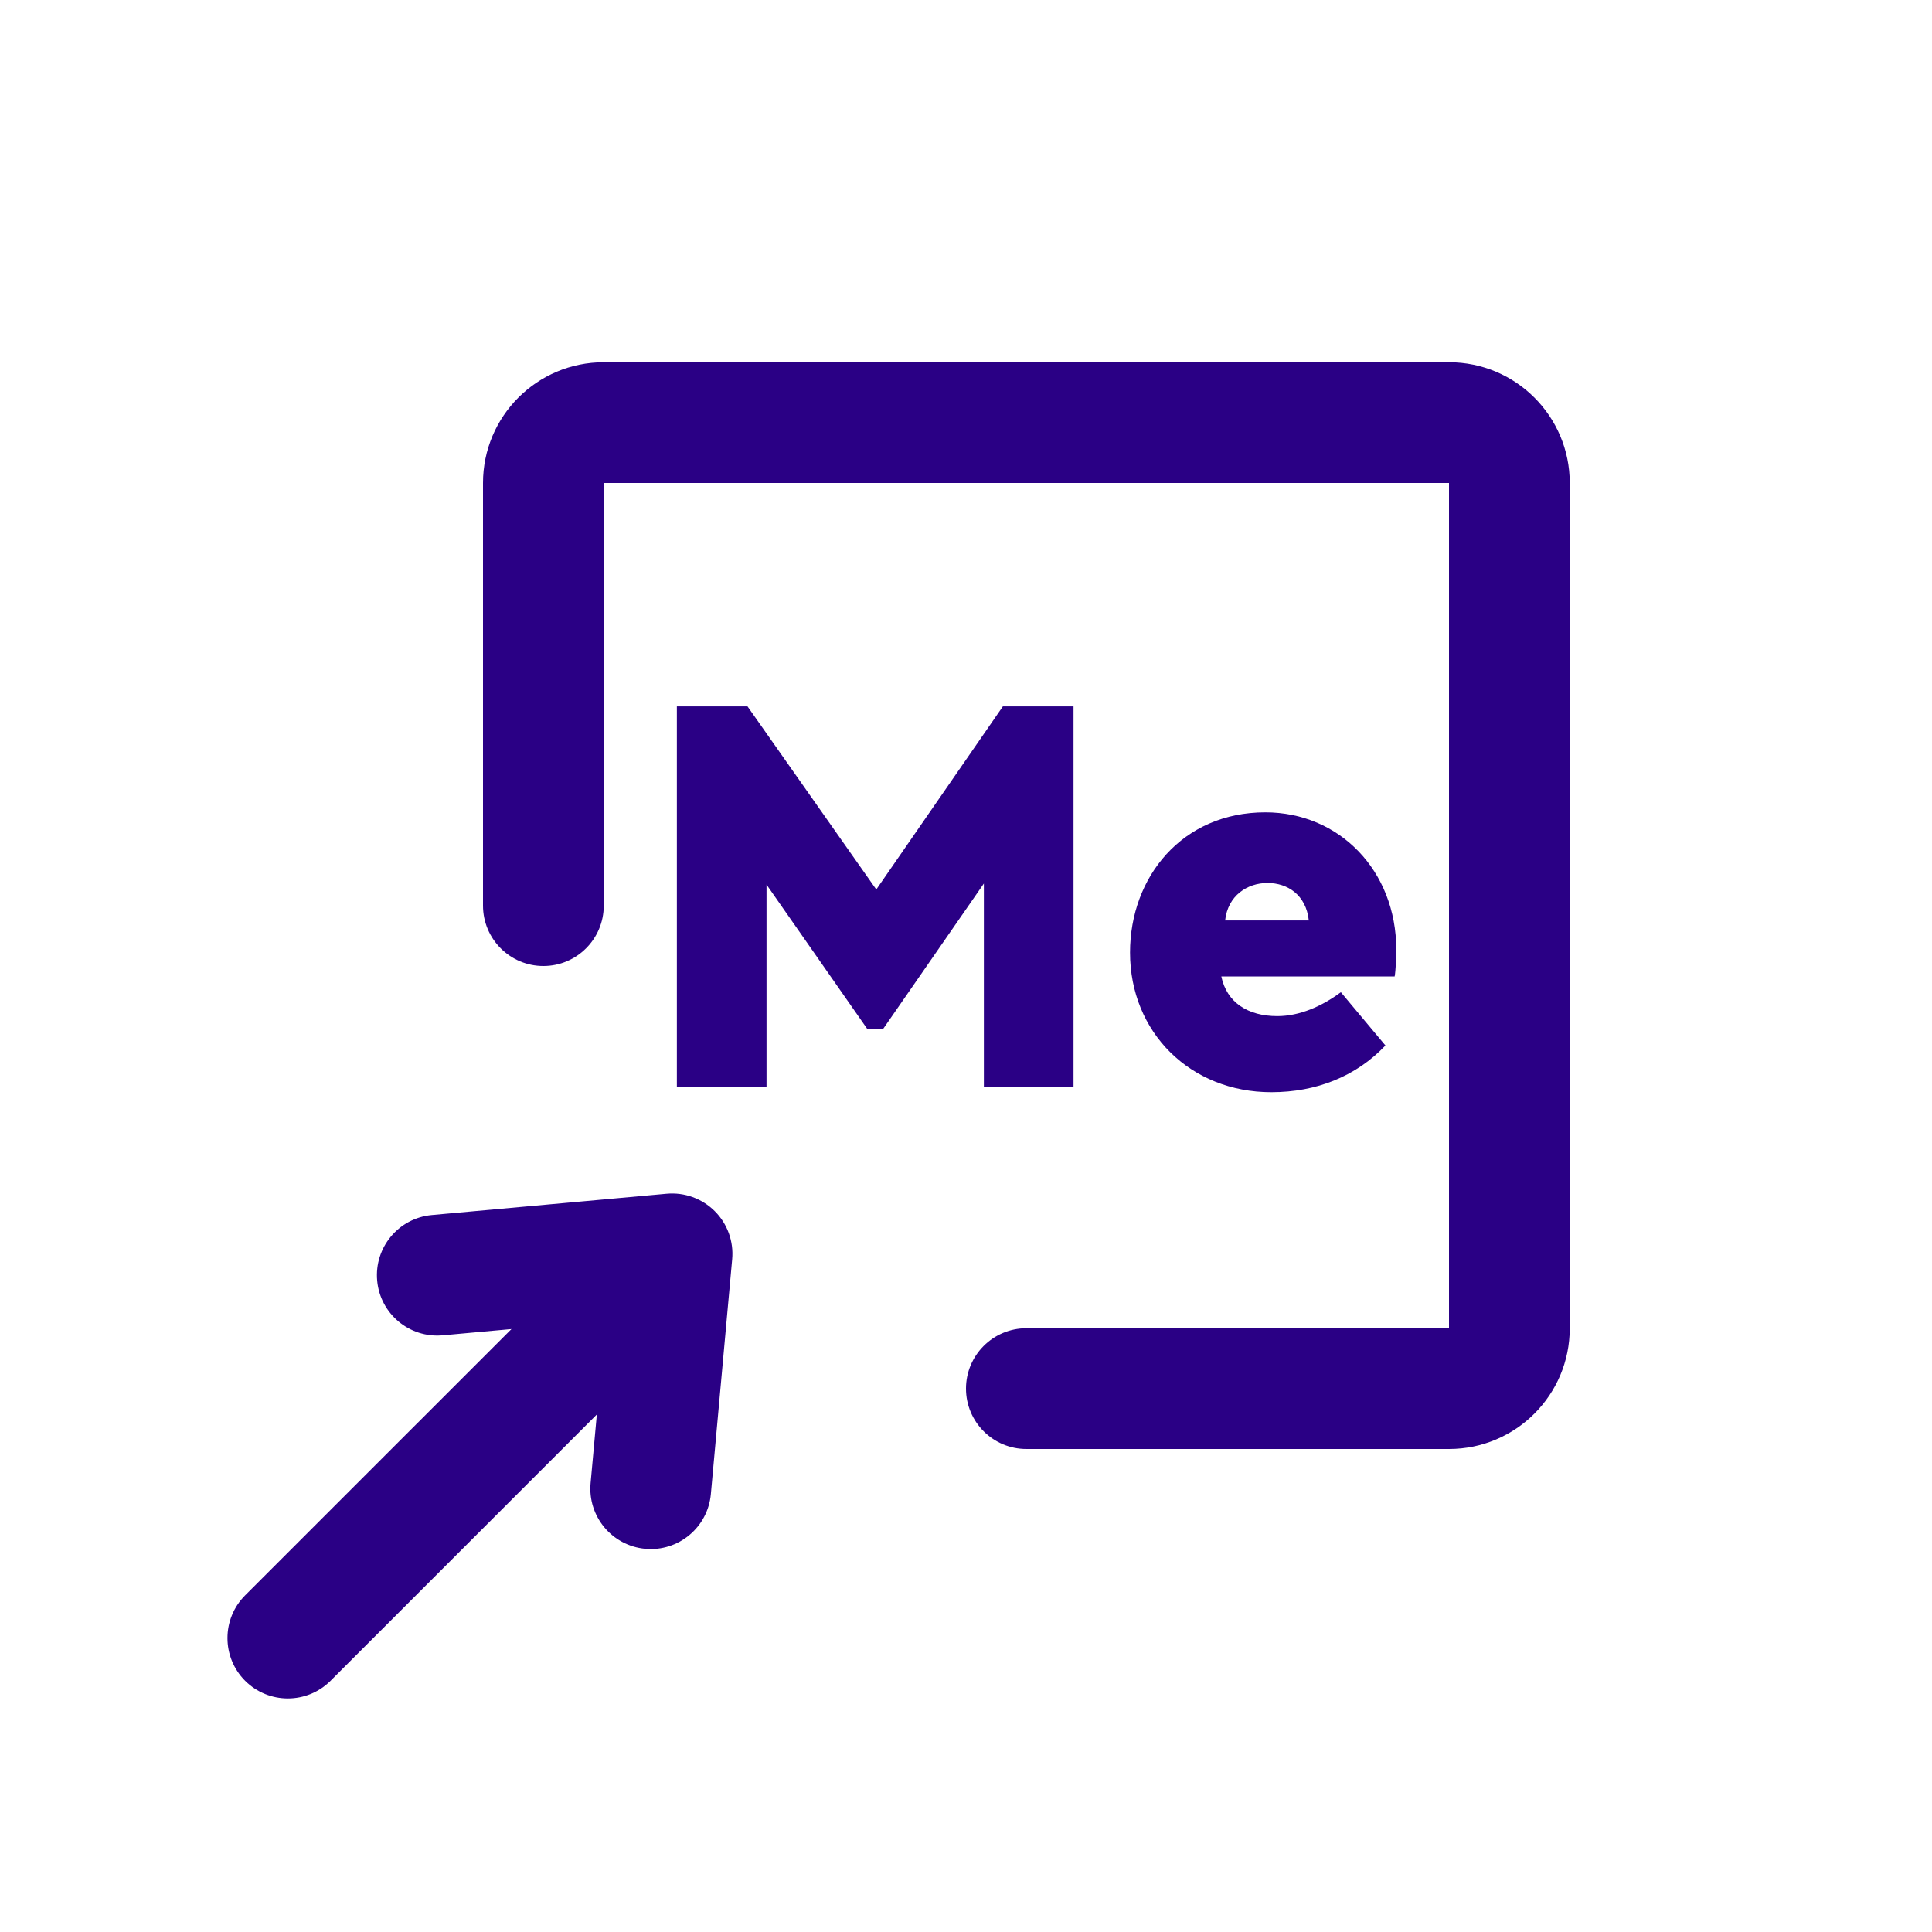
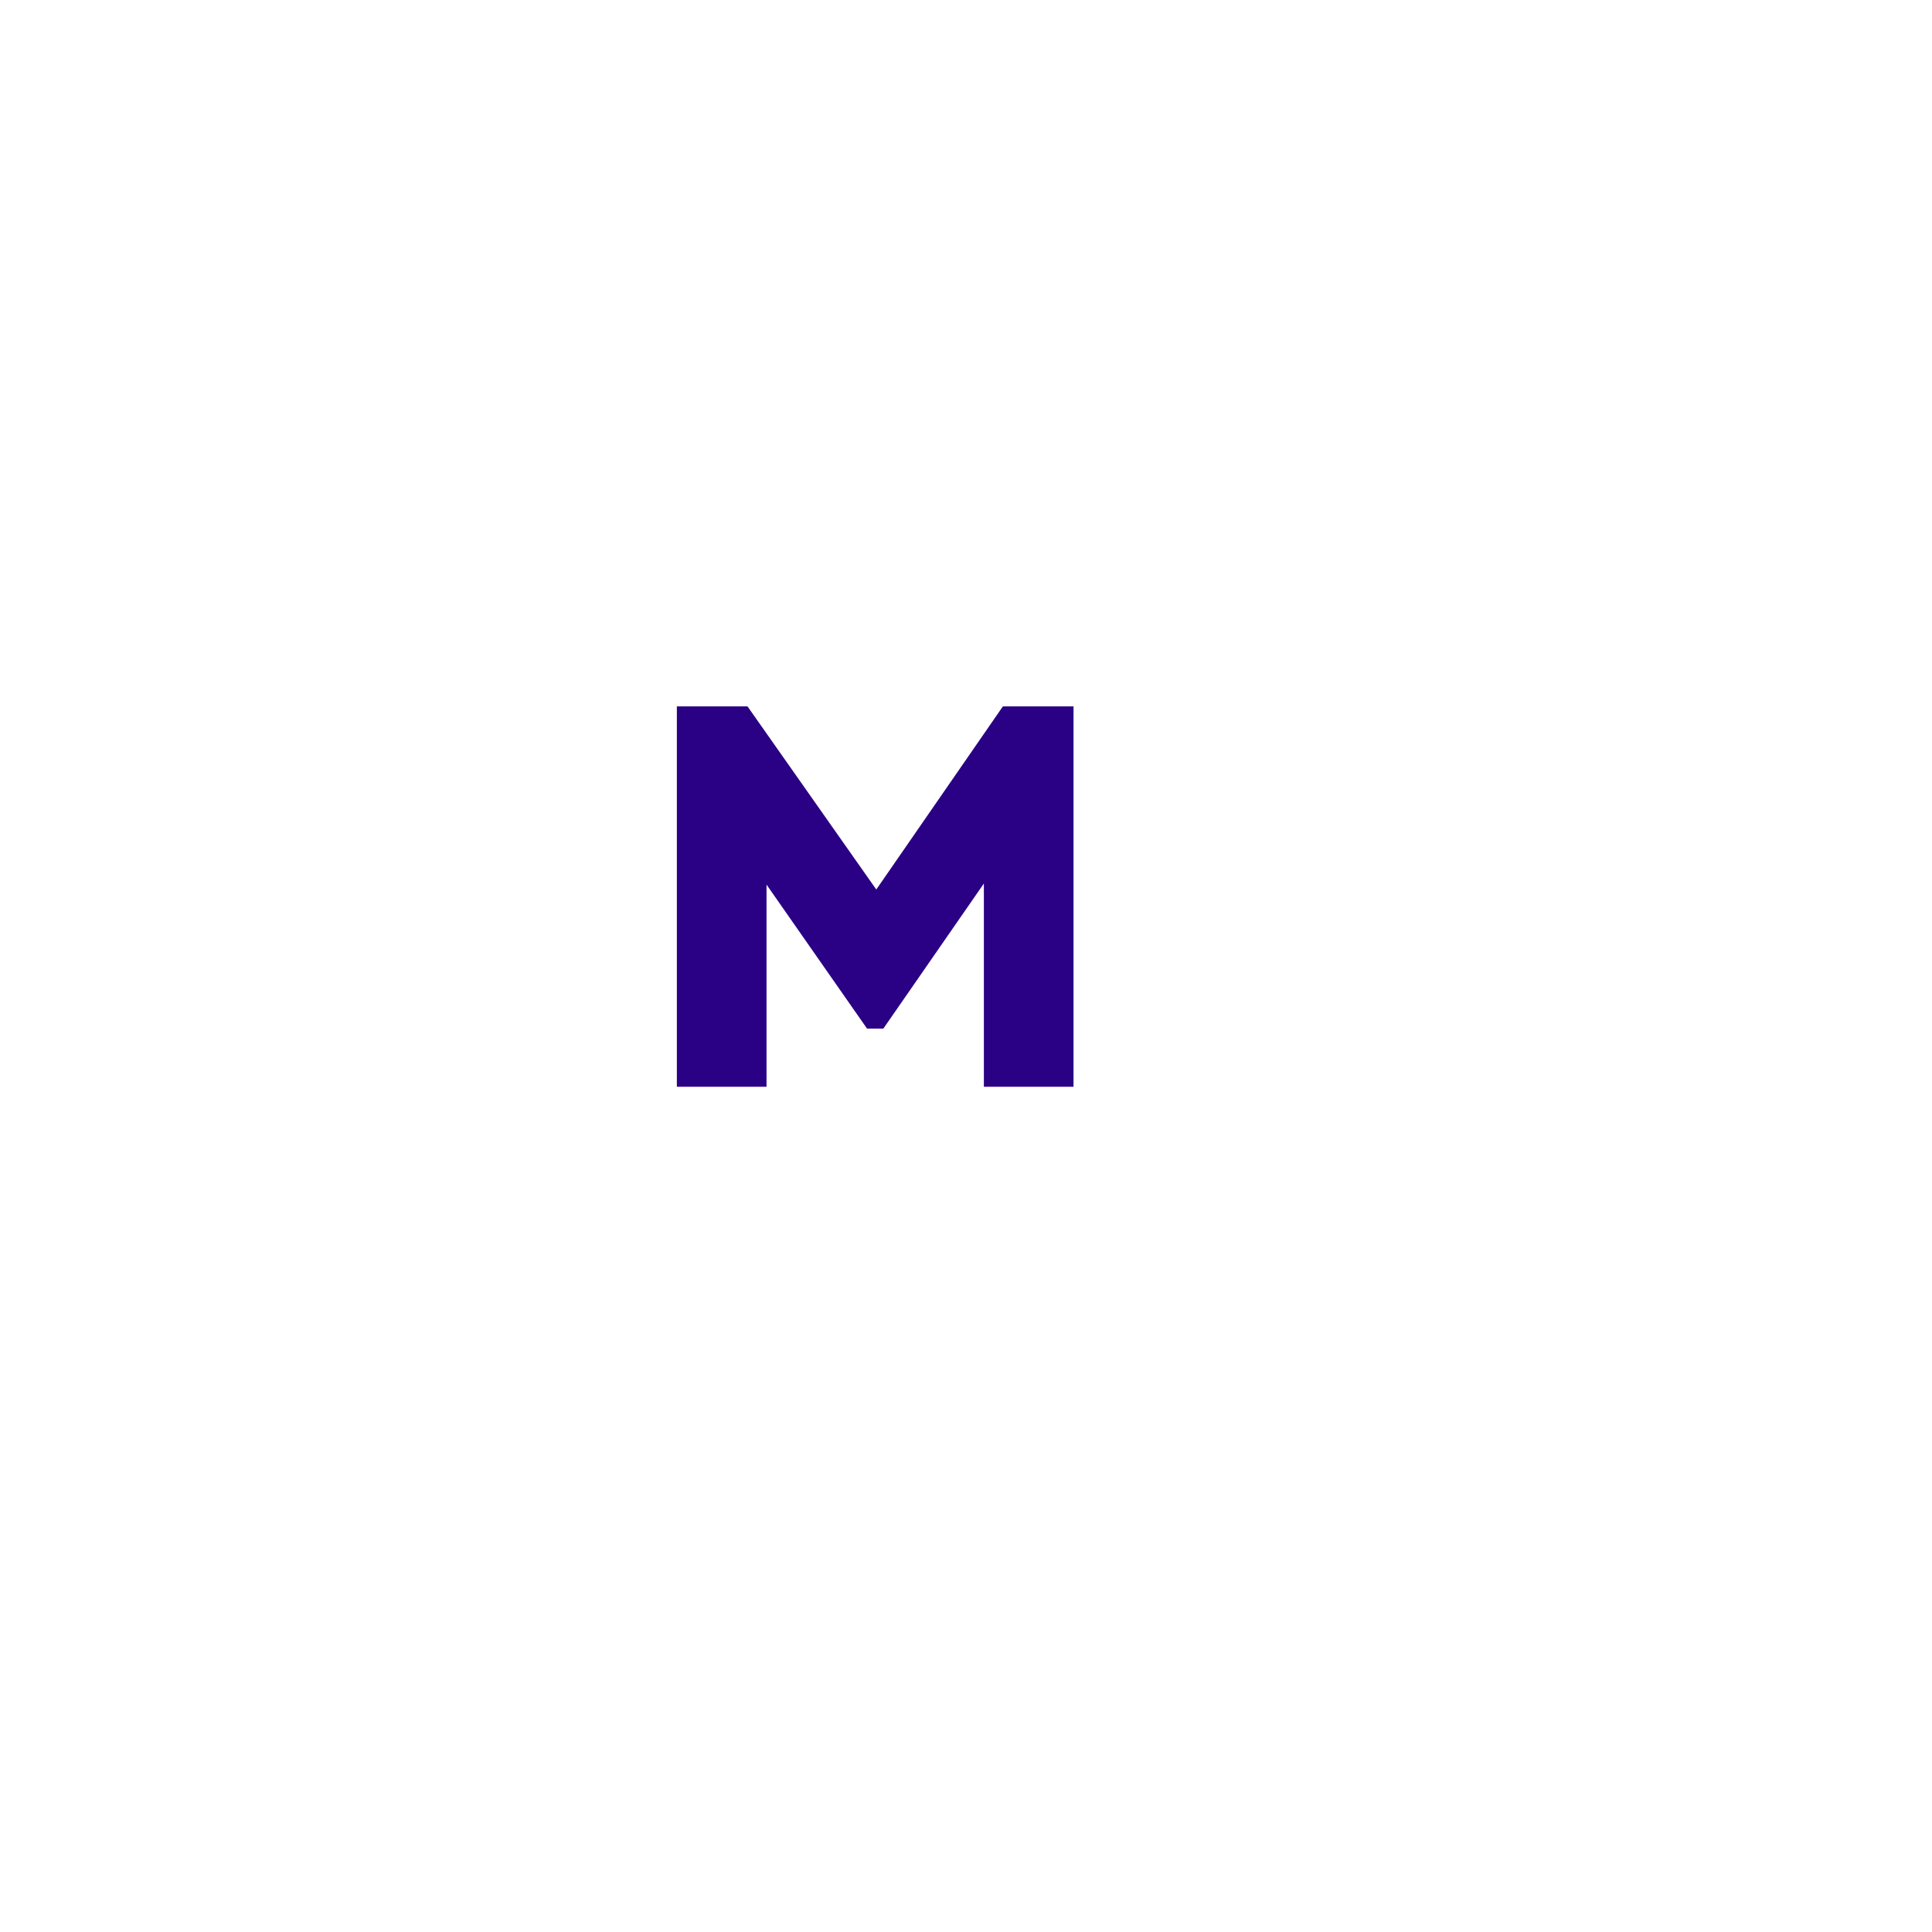
<svg xmlns="http://www.w3.org/2000/svg" width="32" height="32" viewBox="0 0 32 32" fill="none">
-   <path d="M8 8C8 6.895 8.895 6 10 6H24C25.105 6 26 6.895 26 8V22C26 23.105 25.105 24 24 24H17C16.448 24 16 23.552 16 23C16 22.448 16.448 22 17 22H24V8H10V15C10 15.552 9.552 16 9 16C8.448 16 8 15.552 8 15V8Z" fill="#2A0085" />
  <path d="M11.211 18H12.696V14.652L14.361 17.037H14.631L16.296 14.634V18H17.781V11.7H16.611L14.514 14.733L12.381 11.7H11.211V18Z" fill="#2A0085" />
-   <path fill-rule="evenodd" clip-rule="evenodd" d="M20.958 13.455C19.581 13.455 18.717 14.526 18.717 15.777C18.717 17.1 19.716 18.09 21.057 18.09C21.804 18.09 22.461 17.829 22.947 17.316L22.209 16.434C21.894 16.668 21.525 16.83 21.156 16.83C20.67 16.83 20.319 16.605 20.229 16.173H23.1C23.118 16.074 23.127 15.849 23.127 15.732C23.127 14.418 22.182 13.455 20.958 13.455ZM20.292 15.246C20.337 14.832 20.661 14.625 20.994 14.625C21.327 14.625 21.633 14.823 21.678 15.246H20.292Z" fill="#2A0085" />
-   <path fill-rule="evenodd" clip-rule="evenodd" d="M11.132 20.768C10.741 20.377 10.108 20.377 9.717 20.768L4.06 26.424C3.67 26.815 3.67 27.448 4.06 27.839C4.451 28.229 5.084 28.229 5.475 27.839L11.132 22.182C11.522 21.791 11.522 21.158 11.132 20.768Z" fill="#2A0085" />
-   <path fill-rule="evenodd" clip-rule="evenodd" d="M6.247 21.212C6.297 21.762 6.783 22.167 7.333 22.117L10.027 21.872L9.782 24.566C9.732 25.116 10.137 25.603 10.688 25.653C11.238 25.703 11.724 25.297 11.774 24.747L12.127 20.858C12.154 20.563 12.049 20.27 11.839 20.061C11.629 19.851 11.337 19.745 11.041 19.772L7.152 20.125C6.602 20.175 6.197 20.662 6.247 21.212Z" fill="#2A0085" />
</svg>